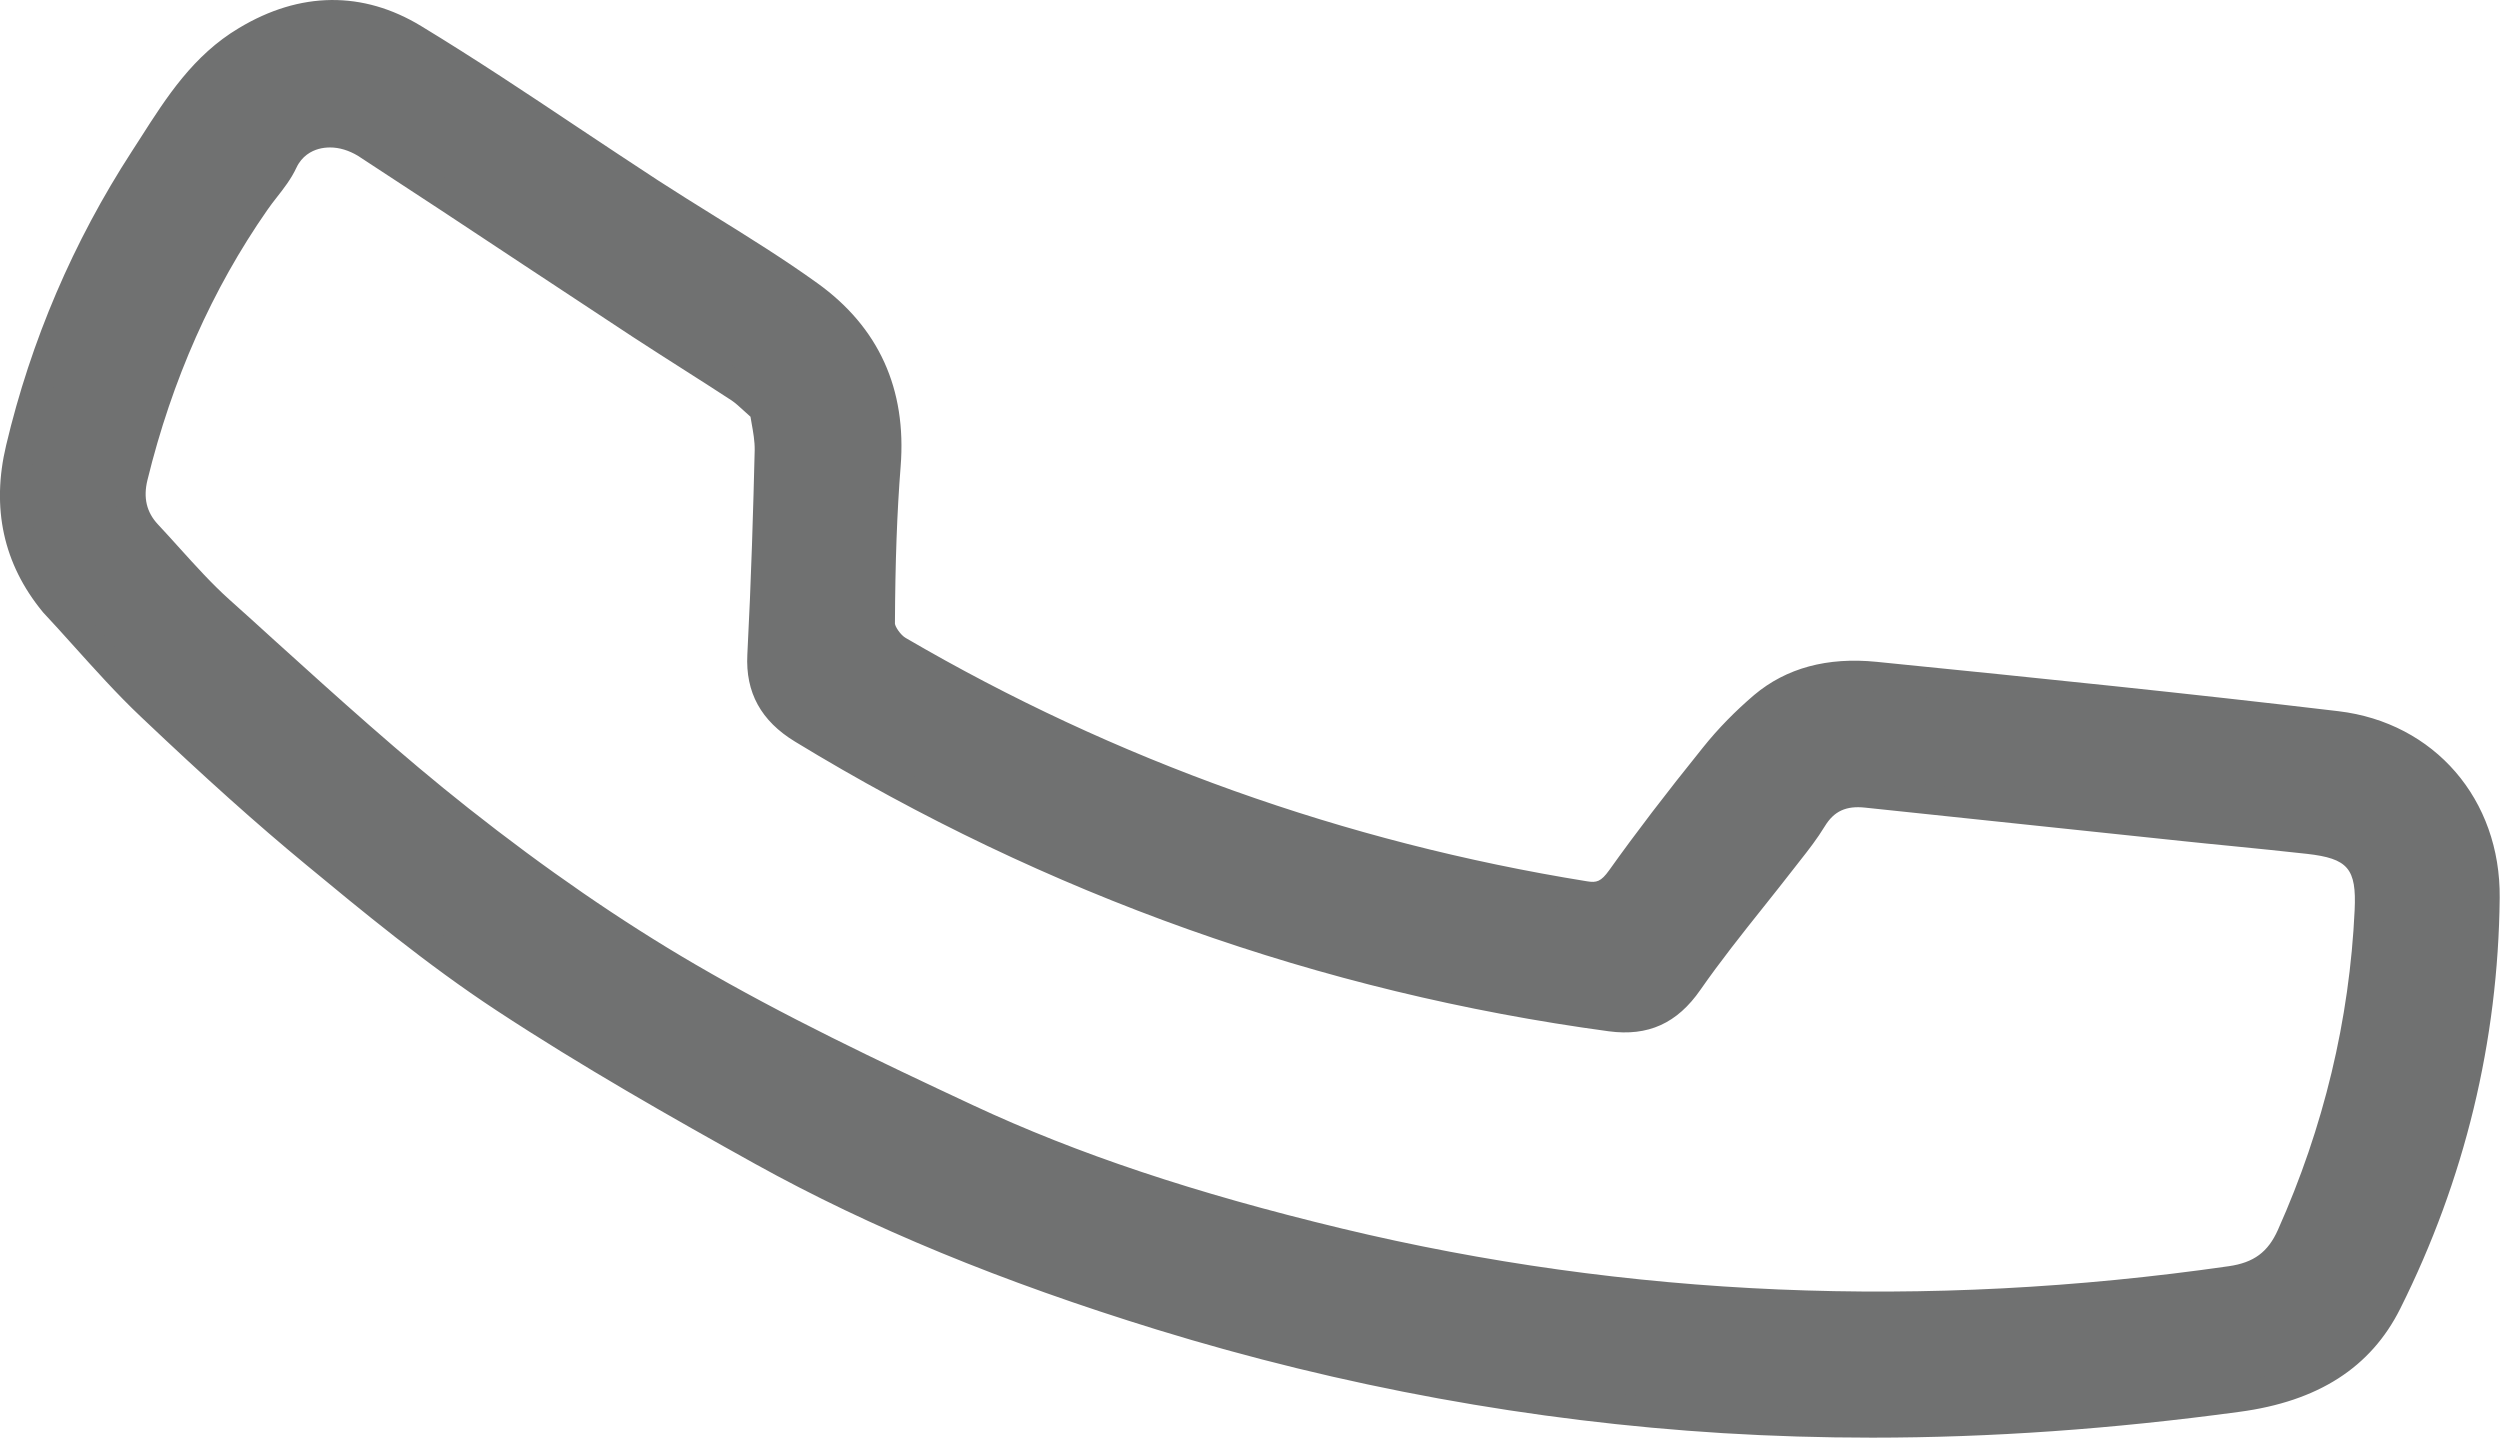
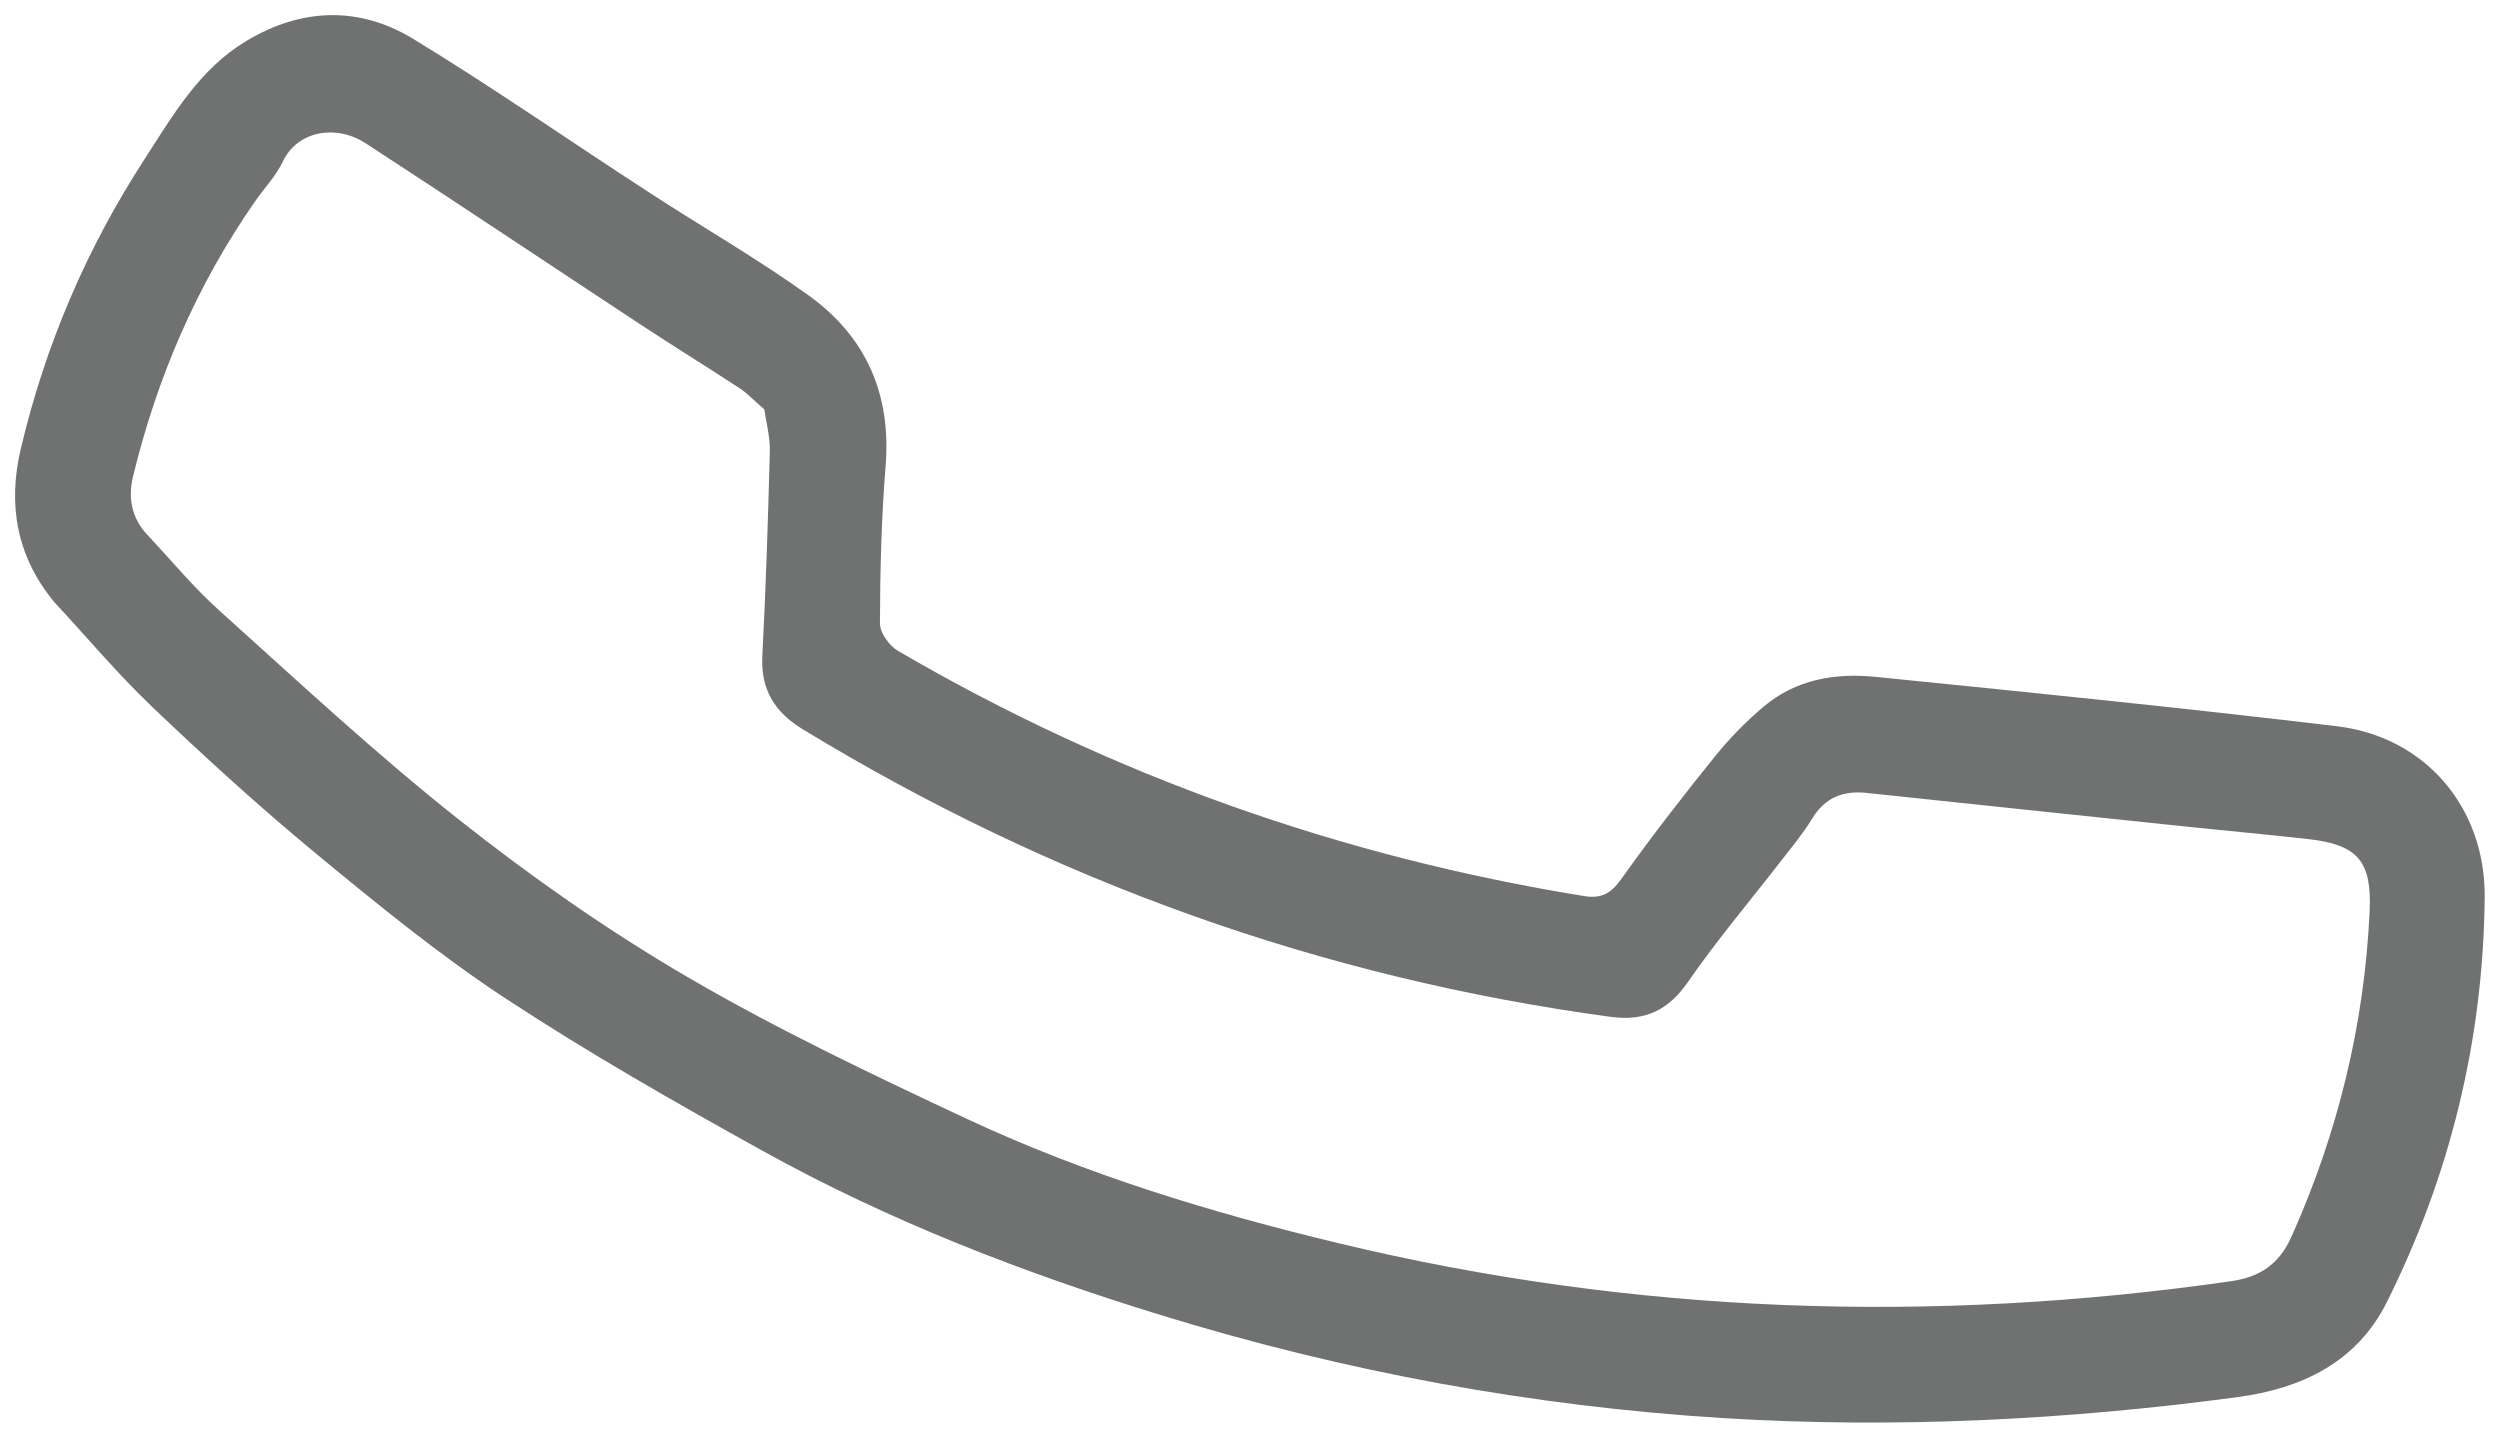
<svg xmlns="http://www.w3.org/2000/svg" version="1.1" x="0px" y="0px" viewBox="0 0 166.66 96.37" style="enable-background:new 0 0 166.66 96.37;" xml:space="preserve">
  <style type="text/css"> .st0{fill:#707171;} </style>
  <g id="Layer_1">
    <g>
      <g>
        <g>
          <path class="st0" d="M3.61,40.13c-2.5-3.04-3.11-6.47-2.22-10.23C3.02,23,5.77,16.57,9.63,10.62c1.91-2.95,3.66-6.02,6.81-7.9 c3.69-2.21,7.53-2.31,11.12-0.12c5.35,3.26,10.5,6.85,15.76,10.26c3.52,2.29,7.18,4.39,10.58,6.83 c3.81,2.73,5.52,6.56,5.14,11.34c-0.28,3.5-0.37,7.03-0.38,10.54c0,0.62,0.63,1.49,1.22,1.83c14.23,8.3,29.49,13.71,45.75,16.34 c1.14,0.18,1.77-0.19,2.45-1.14c1.98-2.78,4.07-5.48,6.21-8.13c0.98-1.22,2.09-2.36,3.29-3.37c2.13-1.8,4.75-2.25,7.42-1.98 c10.26,1.03,20.52,2.07,30.76,3.29c5.93,0.7,9.95,5.44,9.88,11.45c-0.1,9.47-2.3,18.48-6.52,26.94c-2,4-5.64,5.76-9.97,6.34 c-11.37,1.52-22.77,2.1-34.23,1.4c-12.78-0.79-25.28-3.1-37.5-6.86c-9.19-2.82-18.16-6.29-26.58-10.96 c-5.83-3.23-11.63-6.54-17.2-10.2c-4.4-2.9-8.52-6.27-12.59-9.63c-3.78-3.12-7.4-6.43-10.95-9.81 C7.81,44.89,5.77,42.45,3.61,40.13z M50.95,27.29c-0.74-0.64-1.14-1.08-1.63-1.4c-2.19-1.43-4.42-2.81-6.61-4.25 c-6.11-4.02-12.19-8.09-18.32-12.08c-1.99-1.3-4.56-0.84-5.53,1.2c-0.46,0.97-1.24,1.78-1.86,2.67 c-3.89,5.59-6.53,11.73-8.13,18.33c-0.35,1.41-0.1,2.77,0.94,3.88c1.6,1.7,3.09,3.52,4.82,5.07 c5.26,4.73,10.45,9.57,15.99,13.95c4.83,3.82,9.92,7.39,15.24,10.49c6,3.5,12.32,6.5,18.62,9.45c7.92,3.7,16.27,6.24,24.76,8.28 c19.66,4.73,39.5,5.4,59.49,2.53c1.95-0.28,3.22-1.15,4.04-2.99c3.09-6.92,4.85-14.13,5.2-21.69c0.15-3.32-0.8-4.42-4.07-4.79 c-2.76-0.31-5.53-0.56-8.29-0.85c-7.05-0.74-14.11-1.48-21.16-2.23c-1.57-0.17-2.79,0.3-3.65,1.72 c-0.59,0.97-1.32,1.85-2.02,2.75c-2.09,2.7-4.3,5.31-6.24,8.11c-1.32,1.91-2.86,2.65-5.15,2.35 c-19.31-2.61-37.24-9.05-53.87-19.17c-1.85-1.12-2.82-2.63-2.7-4.9c0.24-4.55,0.38-9.11,0.5-13.66 C51.33,29.06,51.06,28.06,50.95,27.29z" />
-           <path class="st0" d="M124.81,95.84c-3.35,0-6.65-0.1-9.95-0.3c-12.68-0.78-25.38-3.1-37.73-6.9 c-10.36-3.19-19.12-6.8-26.77-11.04c-5.6-3.11-11.57-6.5-17.26-10.24c-4.63-3.04-9.09-6.73-12.68-9.7 c-3.32-2.74-6.71-5.78-11-9.85c-1.62-1.53-3.12-3.21-4.58-4.83c-0.65-0.73-1.31-1.45-1.97-2.16l-0.04-0.05 c-2.6-3.17-3.42-6.9-2.42-11.09c1.65-6.97,4.47-13.56,8.38-19.59l0.58-0.9c1.73-2.71,3.52-5.51,6.56-7.32 C20-0.58,24.2-0.62,28.08,1.74c3.56,2.16,7.07,4.5,10.47,6.77c1.77,1.18,3.54,2.35,5.31,3.51c1.25,0.81,2.52,1.6,3.79,2.39 c2.27,1.41,4.62,2.87,6.83,4.46c4.1,2.94,5.97,7.06,5.56,12.23c-0.24,3.04-0.36,6.36-0.38,10.47c0.01,0.2,0.37,0.76,0.72,0.96 c13.96,8.15,29.24,13.61,45.41,16.22c0.65,0.11,0.94,0.02,1.48-0.73c1.79-2.51,3.77-5.1,6.25-8.18 c1.03-1.29,2.19-2.46,3.42-3.51c2.14-1.8,4.88-2.54,8.16-2.21c10.97,1.1,20.85,2.11,30.78,3.29 c6.41,0.76,10.83,5.88,10.76,12.45c-0.1,9.57-2.33,18.78-6.63,27.38c-1.96,3.92-5.47,6.18-10.73,6.88 C140.79,95.27,132.7,95.84,124.81,95.84z M4.36,39.47c0.66,0.71,1.32,1.44,1.97,2.16c1.43,1.59,2.91,3.24,4.47,4.72 c4.25,4.04,7.61,7.05,10.9,9.76c3.55,2.93,7.97,6.58,12.5,9.57c5.63,3.71,11.56,7.08,17.13,10.16 c7.53,4.18,16.16,7.74,26.39,10.88c12.2,3.75,24.74,6.04,37.26,6.82c10.92,0.67,22.06,0.22,34.04-1.39 c4.56-0.61,7.57-2.51,9.21-5.79c4.16-8.33,6.32-17.25,6.42-26.51c0.06-5.52-3.64-9.81-9-10.45c-9.91-1.17-19.79-2.18-30.75-3.28 c-2.73-0.27-4.97,0.32-6.67,1.75c-1.14,0.96-2.2,2.04-3.15,3.23c-2.45,3.04-4.41,5.61-6.18,8.09c-0.66,0.93-1.59,1.84-3.42,1.54 c-16.41-2.65-31.92-8.19-46.1-16.46c-0.83-0.48-1.72-1.65-1.71-2.7c0.02-4.16,0.14-7.53,0.38-10.62 c0.35-4.43-1.24-7.95-4.73-10.45c-2.16-1.55-4.48-2.99-6.73-4.39c-1.28-0.8-2.56-1.59-3.82-2.41c-1.79-1.16-3.56-2.34-5.33-3.52 c-3.38-2.25-6.88-4.58-10.4-6.72c-3.25-1.98-6.64-1.93-10.09,0.13c-2.63,1.57-4.22,4.05-5.9,6.68l-0.58,0.91 C6.68,17,3.95,23.38,2.36,30.13C1.5,33.72,2.16,36.78,4.36,39.47z M125.23,88.11c-12.32,0-24.44-1.42-36.23-4.26 c-9.98-2.4-17.91-5.05-24.95-8.35c-6.46-3.02-12.75-6.02-18.7-9.49C40.34,63.1,35.17,59.55,30,55.45 c-4.51-3.57-8.84-7.49-13.03-11.28c-1-0.91-2-1.81-3.01-2.71c-1.24-1.11-2.35-2.35-3.44-3.55c-0.48-0.53-0.95-1.06-1.44-1.58 c-1.22-1.3-1.63-2.96-1.19-4.81c1.68-6.9,4.47-13.18,8.28-18.66c0.22-0.31,0.45-0.62,0.69-0.92c0.43-0.55,0.83-1.06,1.09-1.61 c0.54-1.15,1.52-1.97,2.74-2.32c1.39-0.4,2.93-0.14,4.23,0.71c3.73,2.43,7.45,4.89,11.16,7.35c2.39,1.58,4.77,3.16,7.16,4.73 c1.14,0.75,2.29,1.48,3.45,2.22c1.06,0.67,2.11,1.34,3.16,2.03c0.39,0.25,0.72,0.56,1.1,0.91c0.19,0.17,0.4,0.36,0.64,0.58 l0.28,0.25l0.05,0.37c0.03,0.21,0.07,0.45,0.12,0.7c0.12,0.67,0.26,1.43,0.24,2.23c-0.09,3.74-0.23,8.68-0.5,13.69 c-0.09,1.79,0.57,2.98,2.22,3.99c16.54,10.07,34.54,16.47,53.48,19.03c1.89,0.26,3.06-0.28,4.2-1.92 c1.34-1.94,2.83-3.8,4.27-5.61c0.67-0.84,1.34-1.69,2-2.54l0.44-0.57c0.56-0.71,1.08-1.37,1.51-2.09 c1.01-1.67,2.57-2.42,4.61-2.2l2.47,0.26c6.23,0.66,12.46,1.31,18.68,1.97c1.08,0.11,2.17,0.22,3.25,0.33 c1.68,0.17,3.37,0.33,5.04,0.52c3.79,0.43,5.14,2.01,4.96,5.83c-0.35,7.57-2.13,14.99-5.29,22.06c-0.94,2.1-2.47,3.23-4.81,3.57 C140.93,87.54,133.03,88.11,125.23,88.11z M22.01,9.83c-0.26,0-0.52,0.03-0.77,0.1c-0.47,0.13-1.11,0.46-1.48,1.25 c-0.35,0.75-0.84,1.38-1.32,1.99c-0.21,0.27-0.43,0.55-0.62,0.83C14.14,19.28,11.46,25.34,9.83,32 c-0.29,1.18-0.06,2.15,0.7,2.96c0.5,0.53,0.98,1.07,1.47,1.61c1.05,1.16,2.13,2.36,3.29,3.4c1.01,0.9,2.01,1.81,3.01,2.72 c4.17,3.77,8.47,7.67,12.93,11.19c5.11,4.04,10.19,7.54,15.12,10.41c5.88,3.43,12.12,6.4,18.54,9.4 c6.92,3.23,14.72,5.84,24.57,8.21c19.01,4.57,38.9,5.42,59.12,2.51c1.67-0.24,2.61-0.94,3.27-2.41 c3.06-6.84,4.78-14.02,5.12-21.33c0.13-2.77-0.44-3.44-3.19-3.75c-1.67-0.19-3.34-0.35-5.01-0.52 c-1.09-0.11-2.18-0.21-3.27-0.33c-6.23-0.65-12.46-1.31-18.69-1.97l-2.47-0.26c-1.28-0.14-2.08,0.24-2.69,1.24 c-0.5,0.82-1.08,1.57-1.65,2.29l-0.43,0.55c-0.67,0.86-1.34,1.71-2.02,2.56c-1.42,1.78-2.88,3.62-4.19,5.5 c-1.55,2.24-3.49,3.12-6.11,2.77c-19.22-2.6-37.48-9.09-54.25-19.31c-2.27-1.38-3.31-3.28-3.18-5.8 c0.26-4.98,0.4-9.9,0.49-13.63c0.01-0.59-0.1-1.21-0.21-1.82c-0.03-0.14-0.05-0.28-0.07-0.41c-0.15-0.13-0.28-0.26-0.41-0.37 c-0.34-0.31-0.59-0.54-0.84-0.71c-1.04-0.68-2.09-1.35-3.14-2.02c-1.16-0.74-2.32-1.48-3.47-2.23 c-2.39-1.57-4.78-3.15-7.17-4.73c-3.71-2.46-7.42-4.91-11.15-7.34C23.26,10.03,22.63,9.83,22.01,9.83z" />
        </g>
      </g>
    </g>
  </g>
  <g id="Layer_2"> </g>
</svg>